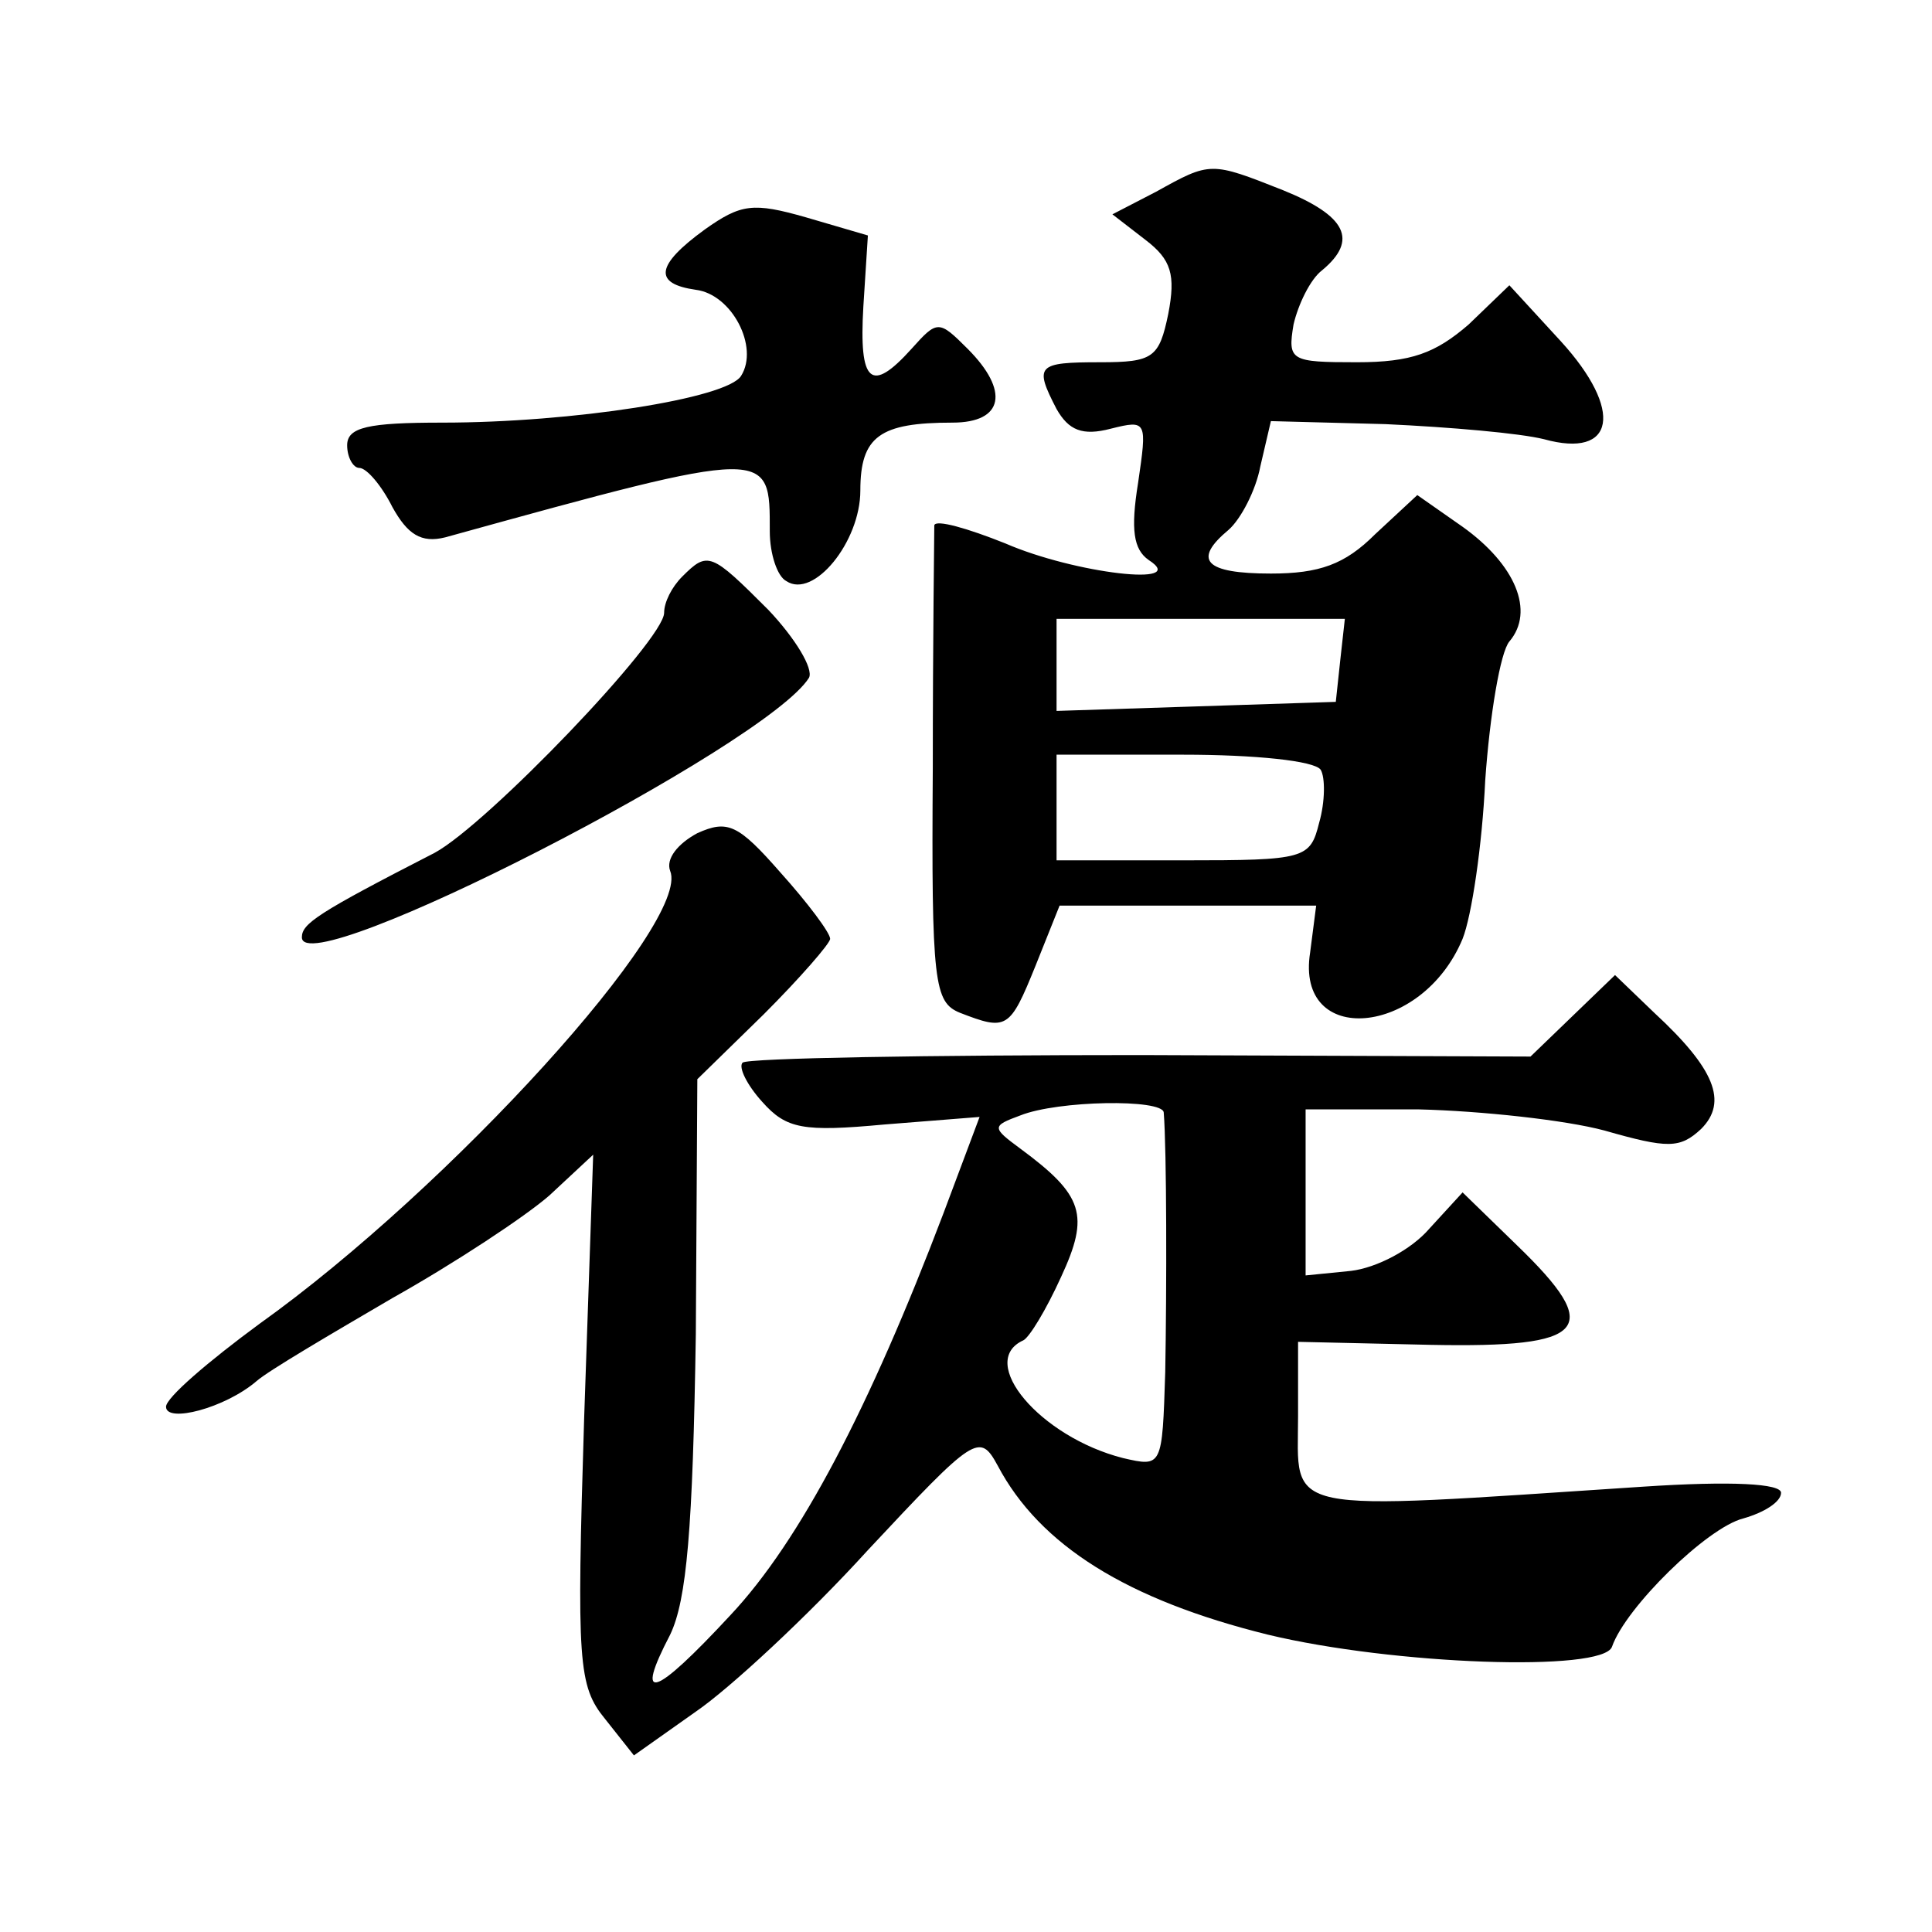
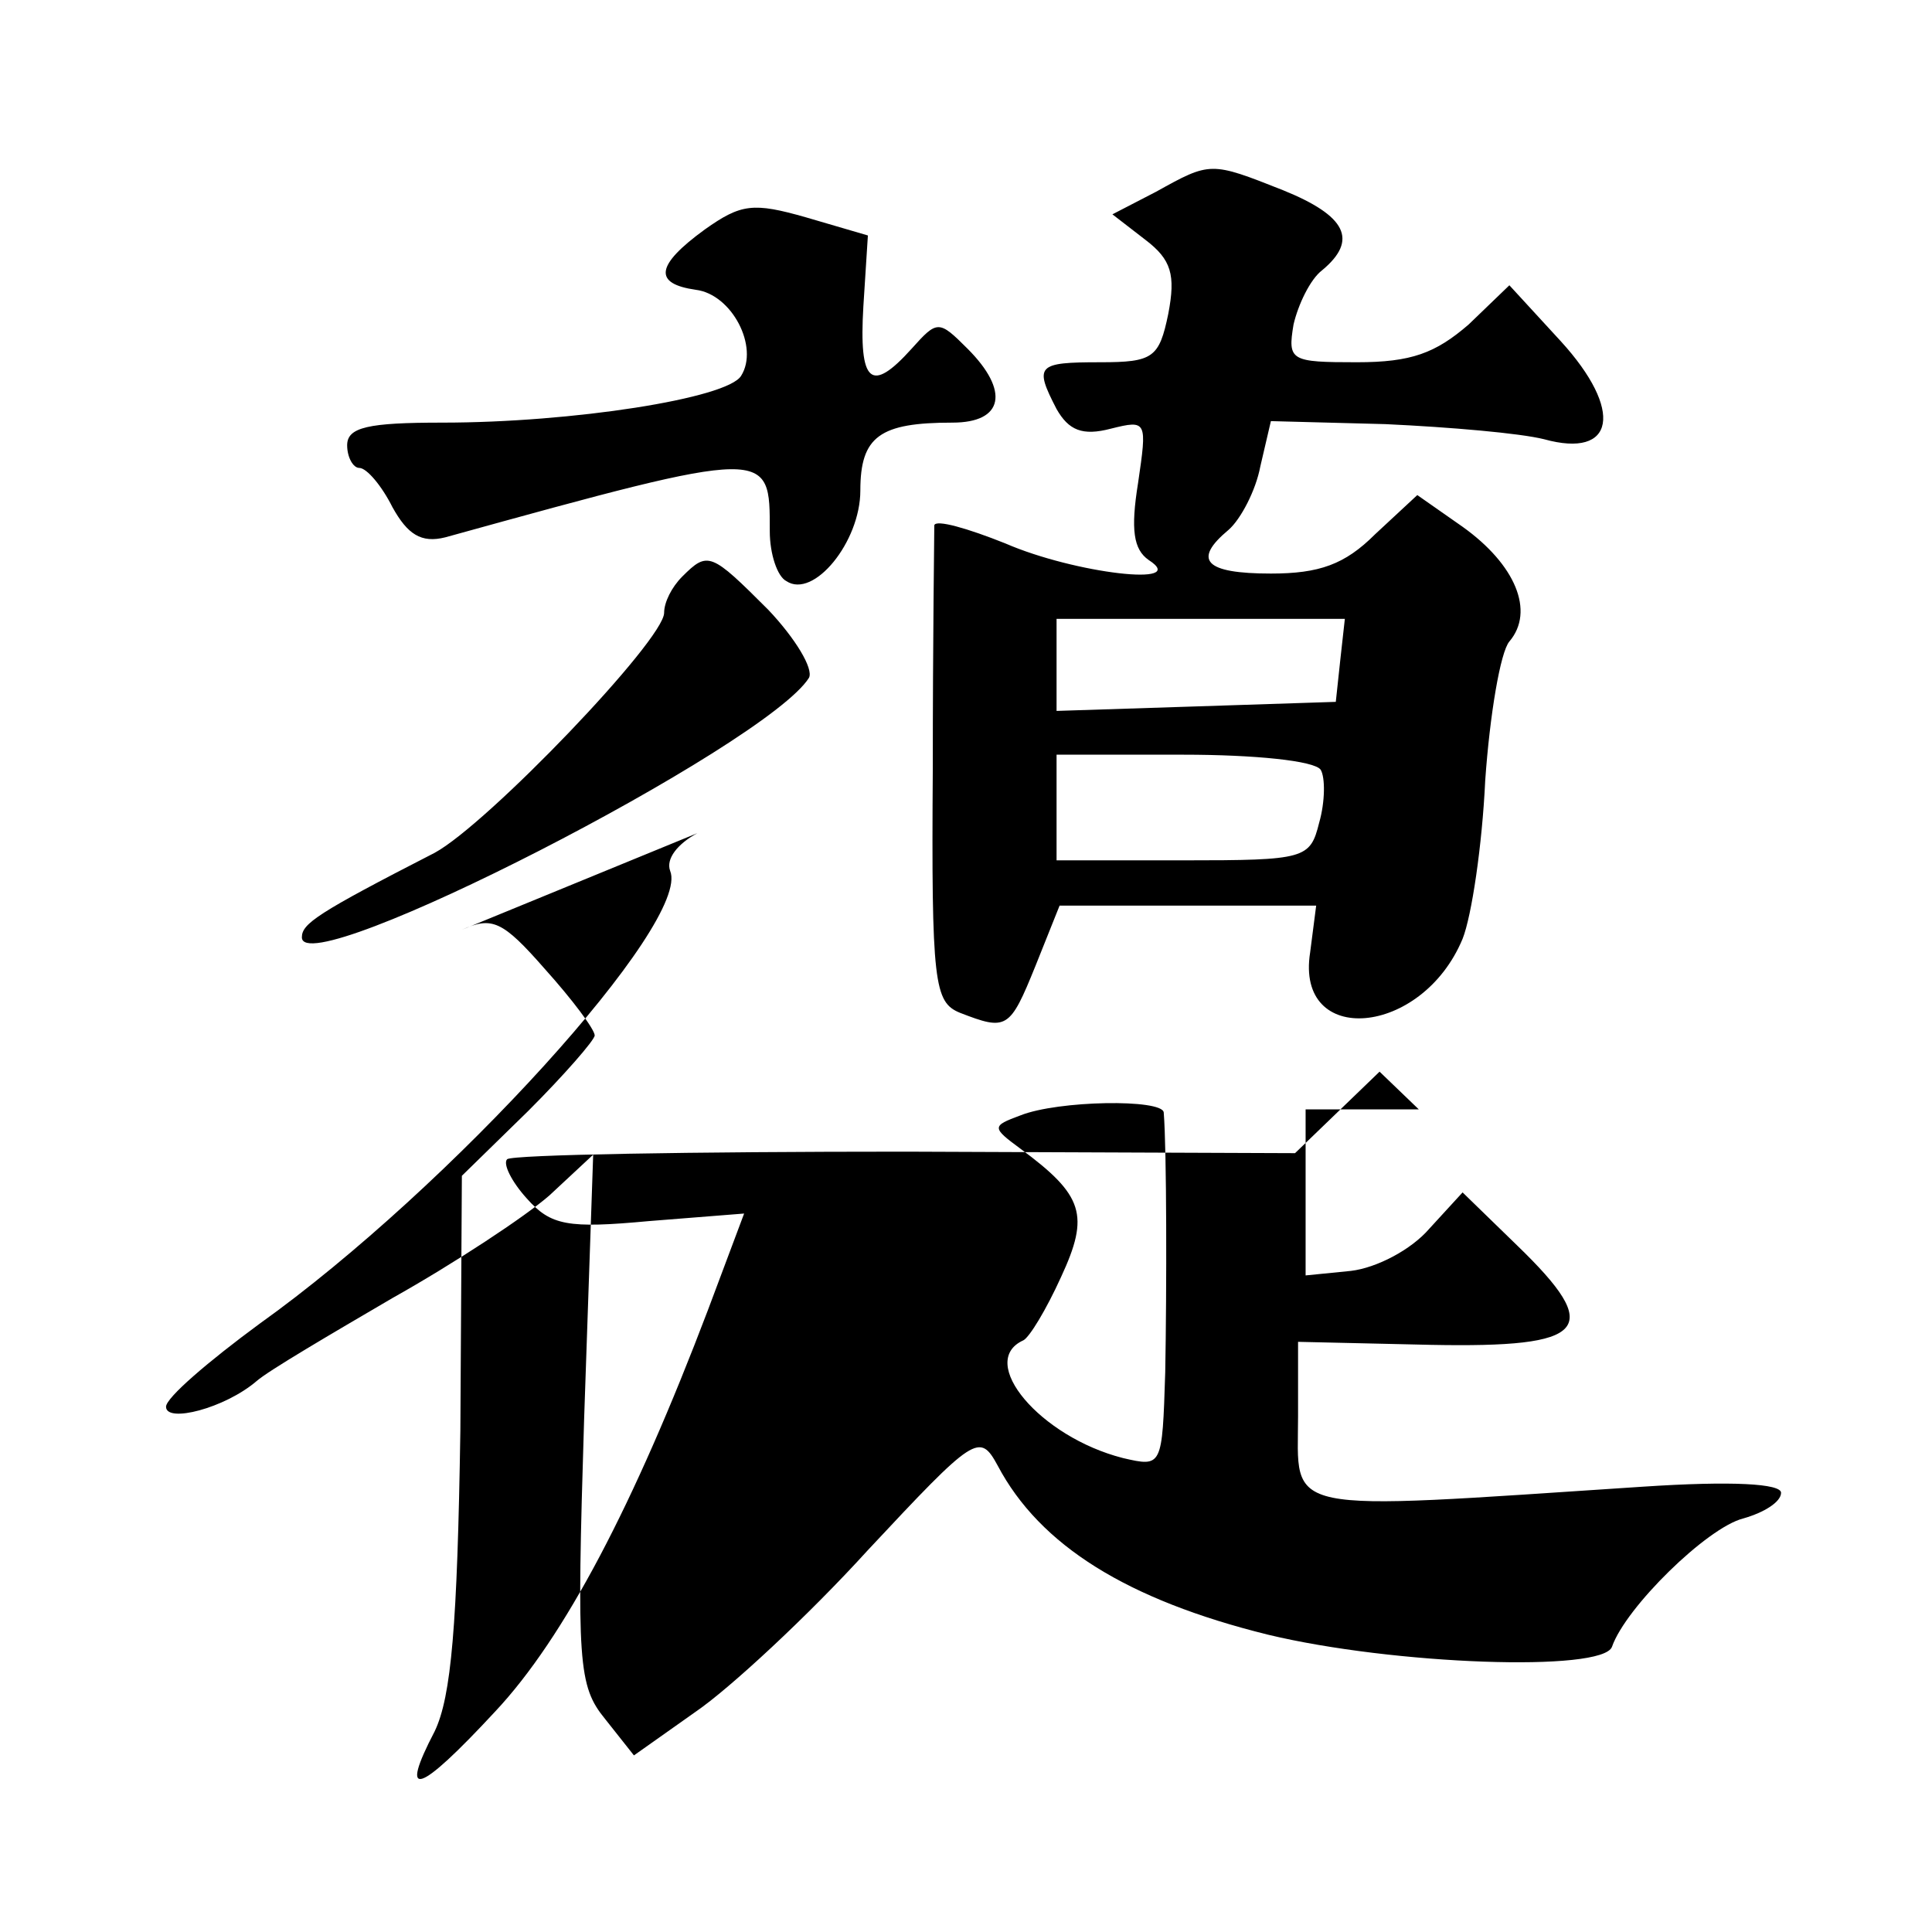
<svg xmlns="http://www.w3.org/2000/svg" version="1.0" width="128pt" height="128pt" viewBox="0 0 128 128" preserveAspectRatio="xMidYMid meet">
  <g transform="translate(0,128) scale(0.1,-0.1)" fill="#0" stroke="none">
-     <path d="M766 1153 l-29 -15 22 -17 c17 -13 20 -23 15 -49 -6 -29 -10 -32 -45 -32 -42 0 -44 -2 -29 -31 8 -14 17 -18 36 -13 24 6 24 5 18 -36 -5 -31 -3 -44 7 -51 28 -18 -49 -9 -95 11 -25 10 -46 16 -47 12 0 -4 -1 -76 -1 -161 -1 -143 1 -155 18 -162 31 -12 33 -11 50 31 l16 40 85 0 85 0 -4 -31 c-10 -63 74 -56 101 9 6 15 13 62 15 105 3 43 10 85 16 92 17 20 4 51 -31 76 l-30 21 -28 -26 c-20 -20 -37 -26 -69 -26 -44 0 -52 9 -28 29 8 7 18 26 21 42 l7 30 76 -2 c43 -2 89 -6 105 -10 47 -13 53 19 11 65 l-34 37 -27 -26 c-22 -19 -38 -25 -74 -25 -44 0 -46 1 -42 25 3 13 11 30 19 36 24 20 16 36 -26 53 -48 19 -48 19 -84 -1z m122 -310 l-3 -28 -92 -3 -93 -3 0 31 0 30 96 0 95 0 -3 -27z m-13 -73 c3 -5 3 -21 -1 -35 -6 -24 -9 -25 -90 -25 l-84 0 0 35 0 35 84 0 c47 0 87 -4 91 -10z M467 1128 c-33 -24 -34 -36 -6 -40 24 -3 42 -38 30 -57 -9 -15 -112 -31 -198 -31 -49 0 -63 -3 -63 -15 0 -8 4 -15 8 -15 5 0 15 -12 22 -26 10 -18 19 -24 35 -20 217 60 215 59 215 4 0 -15 5 -30 11 -33 18 -12 49 26 49 60 0 36 13 45 61 45 34 0 38 21 10 49 -19 19 -20 19 -37 0 -27 -30 -35 -23 -32 28 l3 47 -41 12 c-35 10 -43 9 -67 -8z M452 898 c-7 -7 -12 -17 -12 -24 0 -18 -117 -140 -152 -159 -78 -40 -88 -47 -88 -56 0 -31 308 127 336 172 3 6 -9 26 -27 45 -38 38 -40 39 -57 22z M462 728 c-13 -7 -21 -17 -18 -25 14 -34 -146 -210 -272 -300 -34 -25 -62 -49 -62 -55 0 -11 39 -1 60 17 8 7 49 31 90 55 41 23 88 54 104 68 l29 27 -6 -175 c-5 -162 -4 -177 14 -199 l19 -24 41 29 c22 15 74 63 114 107 71 76 74 78 86 56 28 -53 86 -89 179 -112 83 -20 222 -25 228 -8 9 26 63 79 87 85 14 4 25 11 25 17 0 6 -32 8 -92 4 -243 -16 -228 -19 -228 47 l0 49 88 -2 c104 -2 115 10 57 66 l-36 35 -22 -24 c-12 -14 -35 -26 -52 -28 l-30 -3 0 55 0 55 75 0 c41 -1 97 -7 123 -14 42 -12 50 -12 64 1 18 18 9 40 -31 77 l-26 25 -28 -27 -28 -27 -258 1 c-142 0 -260 -2 -264 -5 -3 -3 3 -15 13 -26 16 -18 27 -20 81 -15 l63 5 -24 -64 c-49 -129 -95 -217 -141 -266 -51 -55 -64 -59 -40 -13 11 23 15 70 17 199 l1 169 44 43 c24 24 44 47 44 50 0 4 -15 24 -33 44 -28 32 -35 35 -55 26z m309 -185 c2 -25 2 -117 1 -172 -2 -63 -2 -63 -28 -57 -55 14 -97 64 -66 78 4 2 15 20 25 42 19 41 15 54 -27 85 -19 14 -19 15 0 22 25 10 94 11 95 2z" />
+     <path d="M766 1153 l-29 -15 22 -17 c17 -13 20 -23 15 -49 -6 -29 -10 -32 -45 -32 -42 0 -44 -2 -29 -31 8 -14 17 -18 36 -13 24 6 24 5 18 -36 -5 -31 -3 -44 7 -51 28 -18 -49 -9 -95 11 -25 10 -46 16 -47 12 0 -4 -1 -76 -1 -161 -1 -143 1 -155 18 -162 31 -12 33 -11 50 31 l16 40 85 0 85 0 -4 -31 c-10 -63 74 -56 101 9 6 15 13 62 15 105 3 43 10 85 16 92 17 20 4 51 -31 76 l-30 21 -28 -26 c-20 -20 -37 -26 -69 -26 -44 0 -52 9 -28 29 8 7 18 26 21 42 l7 30 76 -2 c43 -2 89 -6 105 -10 47 -13 53 19 11 65 l-34 37 -27 -26 c-22 -19 -38 -25 -74 -25 -44 0 -46 1 -42 25 3 13 11 30 19 36 24 20 16 36 -26 53 -48 19 -48 19 -84 -1z m122 -310 l-3 -28 -92 -3 -93 -3 0 31 0 30 96 0 95 0 -3 -27z m-13 -73 c3 -5 3 -21 -1 -35 -6 -24 -9 -25 -90 -25 l-84 0 0 35 0 35 84 0 c47 0 87 -4 91 -10z M467 1128 c-33 -24 -34 -36 -6 -40 24 -3 42 -38 30 -57 -9 -15 -112 -31 -198 -31 -49 0 -63 -3 -63 -15 0 -8 4 -15 8 -15 5 0 15 -12 22 -26 10 -18 19 -24 35 -20 217 60 215 59 215 4 0 -15 5 -30 11 -33 18 -12 49 26 49 60 0 36 13 45 61 45 34 0 38 21 10 49 -19 19 -20 19 -37 0 -27 -30 -35 -23 -32 28 l3 47 -41 12 c-35 10 -43 9 -67 -8z M452 898 c-7 -7 -12 -17 -12 -24 0 -18 -117 -140 -152 -159 -78 -40 -88 -47 -88 -56 0 -31 308 127 336 172 3 6 -9 26 -27 45 -38 38 -40 39 -57 22z M462 728 c-13 -7 -21 -17 -18 -25 14 -34 -146 -210 -272 -300 -34 -25 -62 -49 -62 -55 0 -11 39 -1 60 17 8 7 49 31 90 55 41 23 88 54 104 68 l29 27 -6 -175 c-5 -162 -4 -177 14 -199 l19 -24 41 29 c22 15 74 63 114 107 71 76 74 78 86 56 28 -53 86 -89 179 -112 83 -20 222 -25 228 -8 9 26 63 79 87 85 14 4 25 11 25 17 0 6 -32 8 -92 4 -243 -16 -228 -19 -228 47 l0 49 88 -2 c104 -2 115 10 57 66 l-36 35 -22 -24 c-12 -14 -35 -26 -52 -28 l-30 -3 0 55 0 55 75 0 l-26 25 -28 -27 -28 -27 -258 1 c-142 0 -260 -2 -264 -5 -3 -3 3 -15 13 -26 16 -18 27 -20 81 -15 l63 5 -24 -64 c-49 -129 -95 -217 -141 -266 -51 -55 -64 -59 -40 -13 11 23 15 70 17 199 l1 169 44 43 c24 24 44 47 44 50 0 4 -15 24 -33 44 -28 32 -35 35 -55 26z m309 -185 c2 -25 2 -117 1 -172 -2 -63 -2 -63 -28 -57 -55 14 -97 64 -66 78 4 2 15 20 25 42 19 41 15 54 -27 85 -19 14 -19 15 0 22 25 10 94 11 95 2z" />
  </g>
</svg>